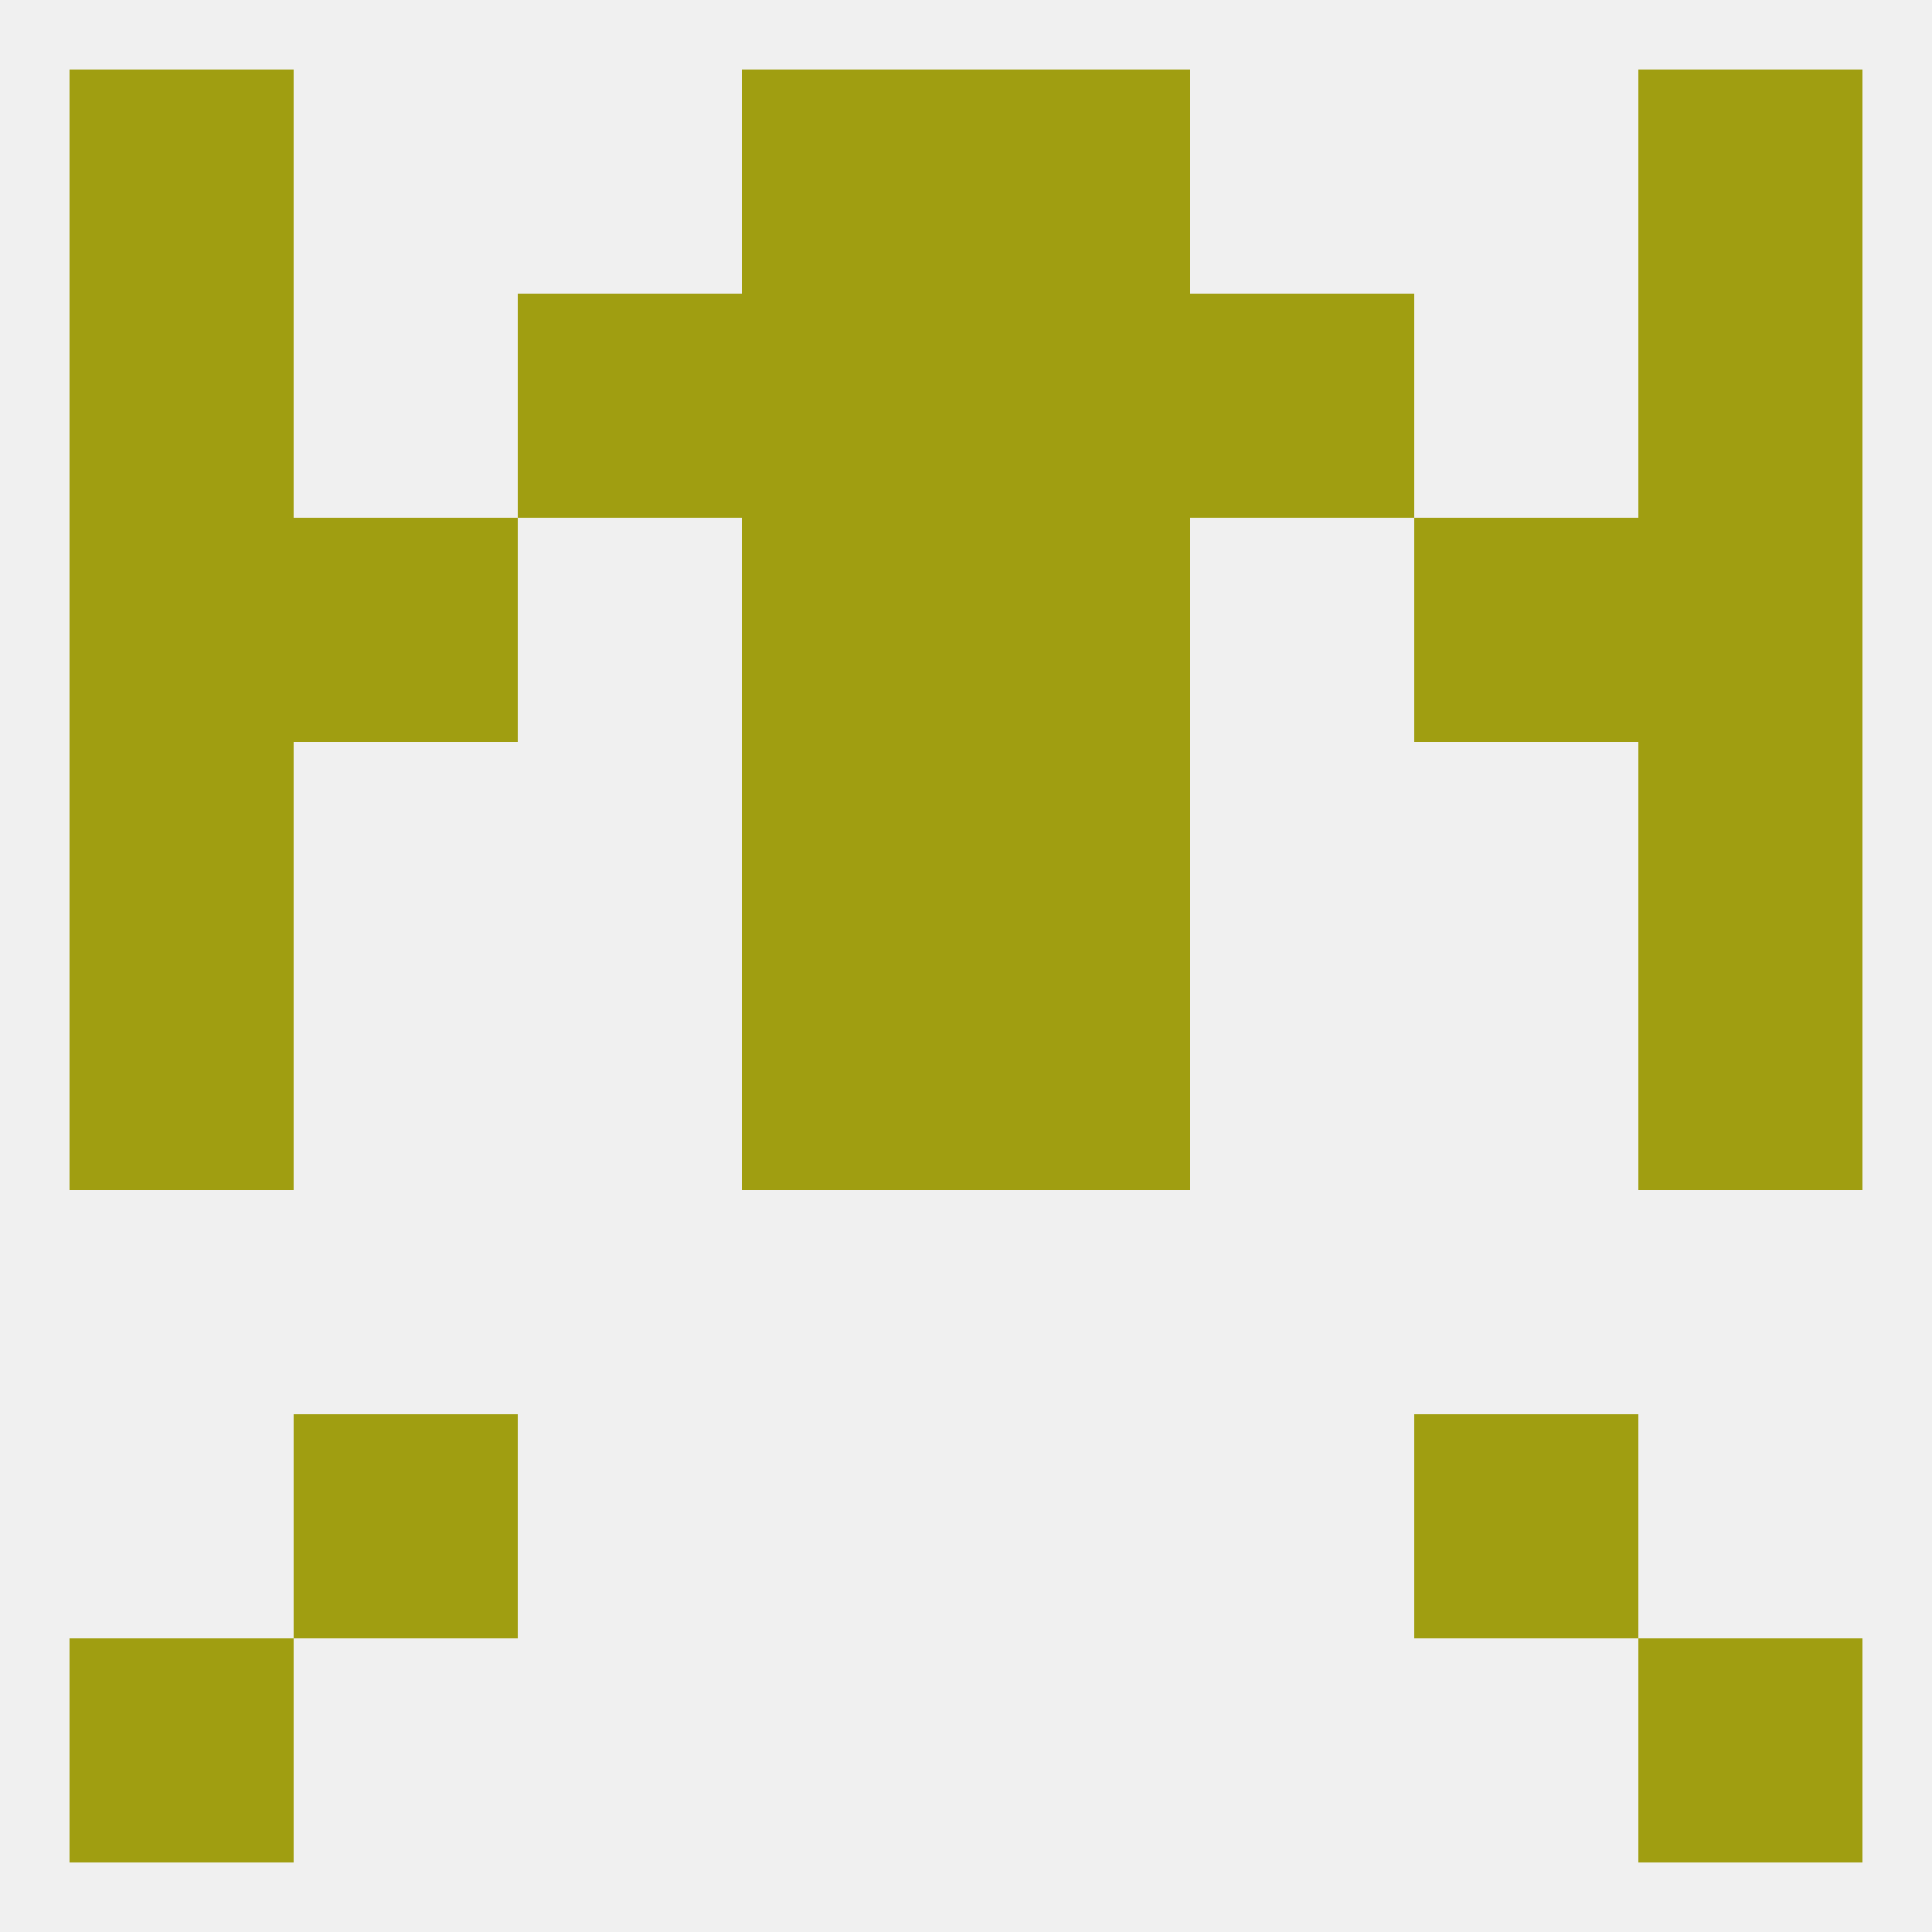
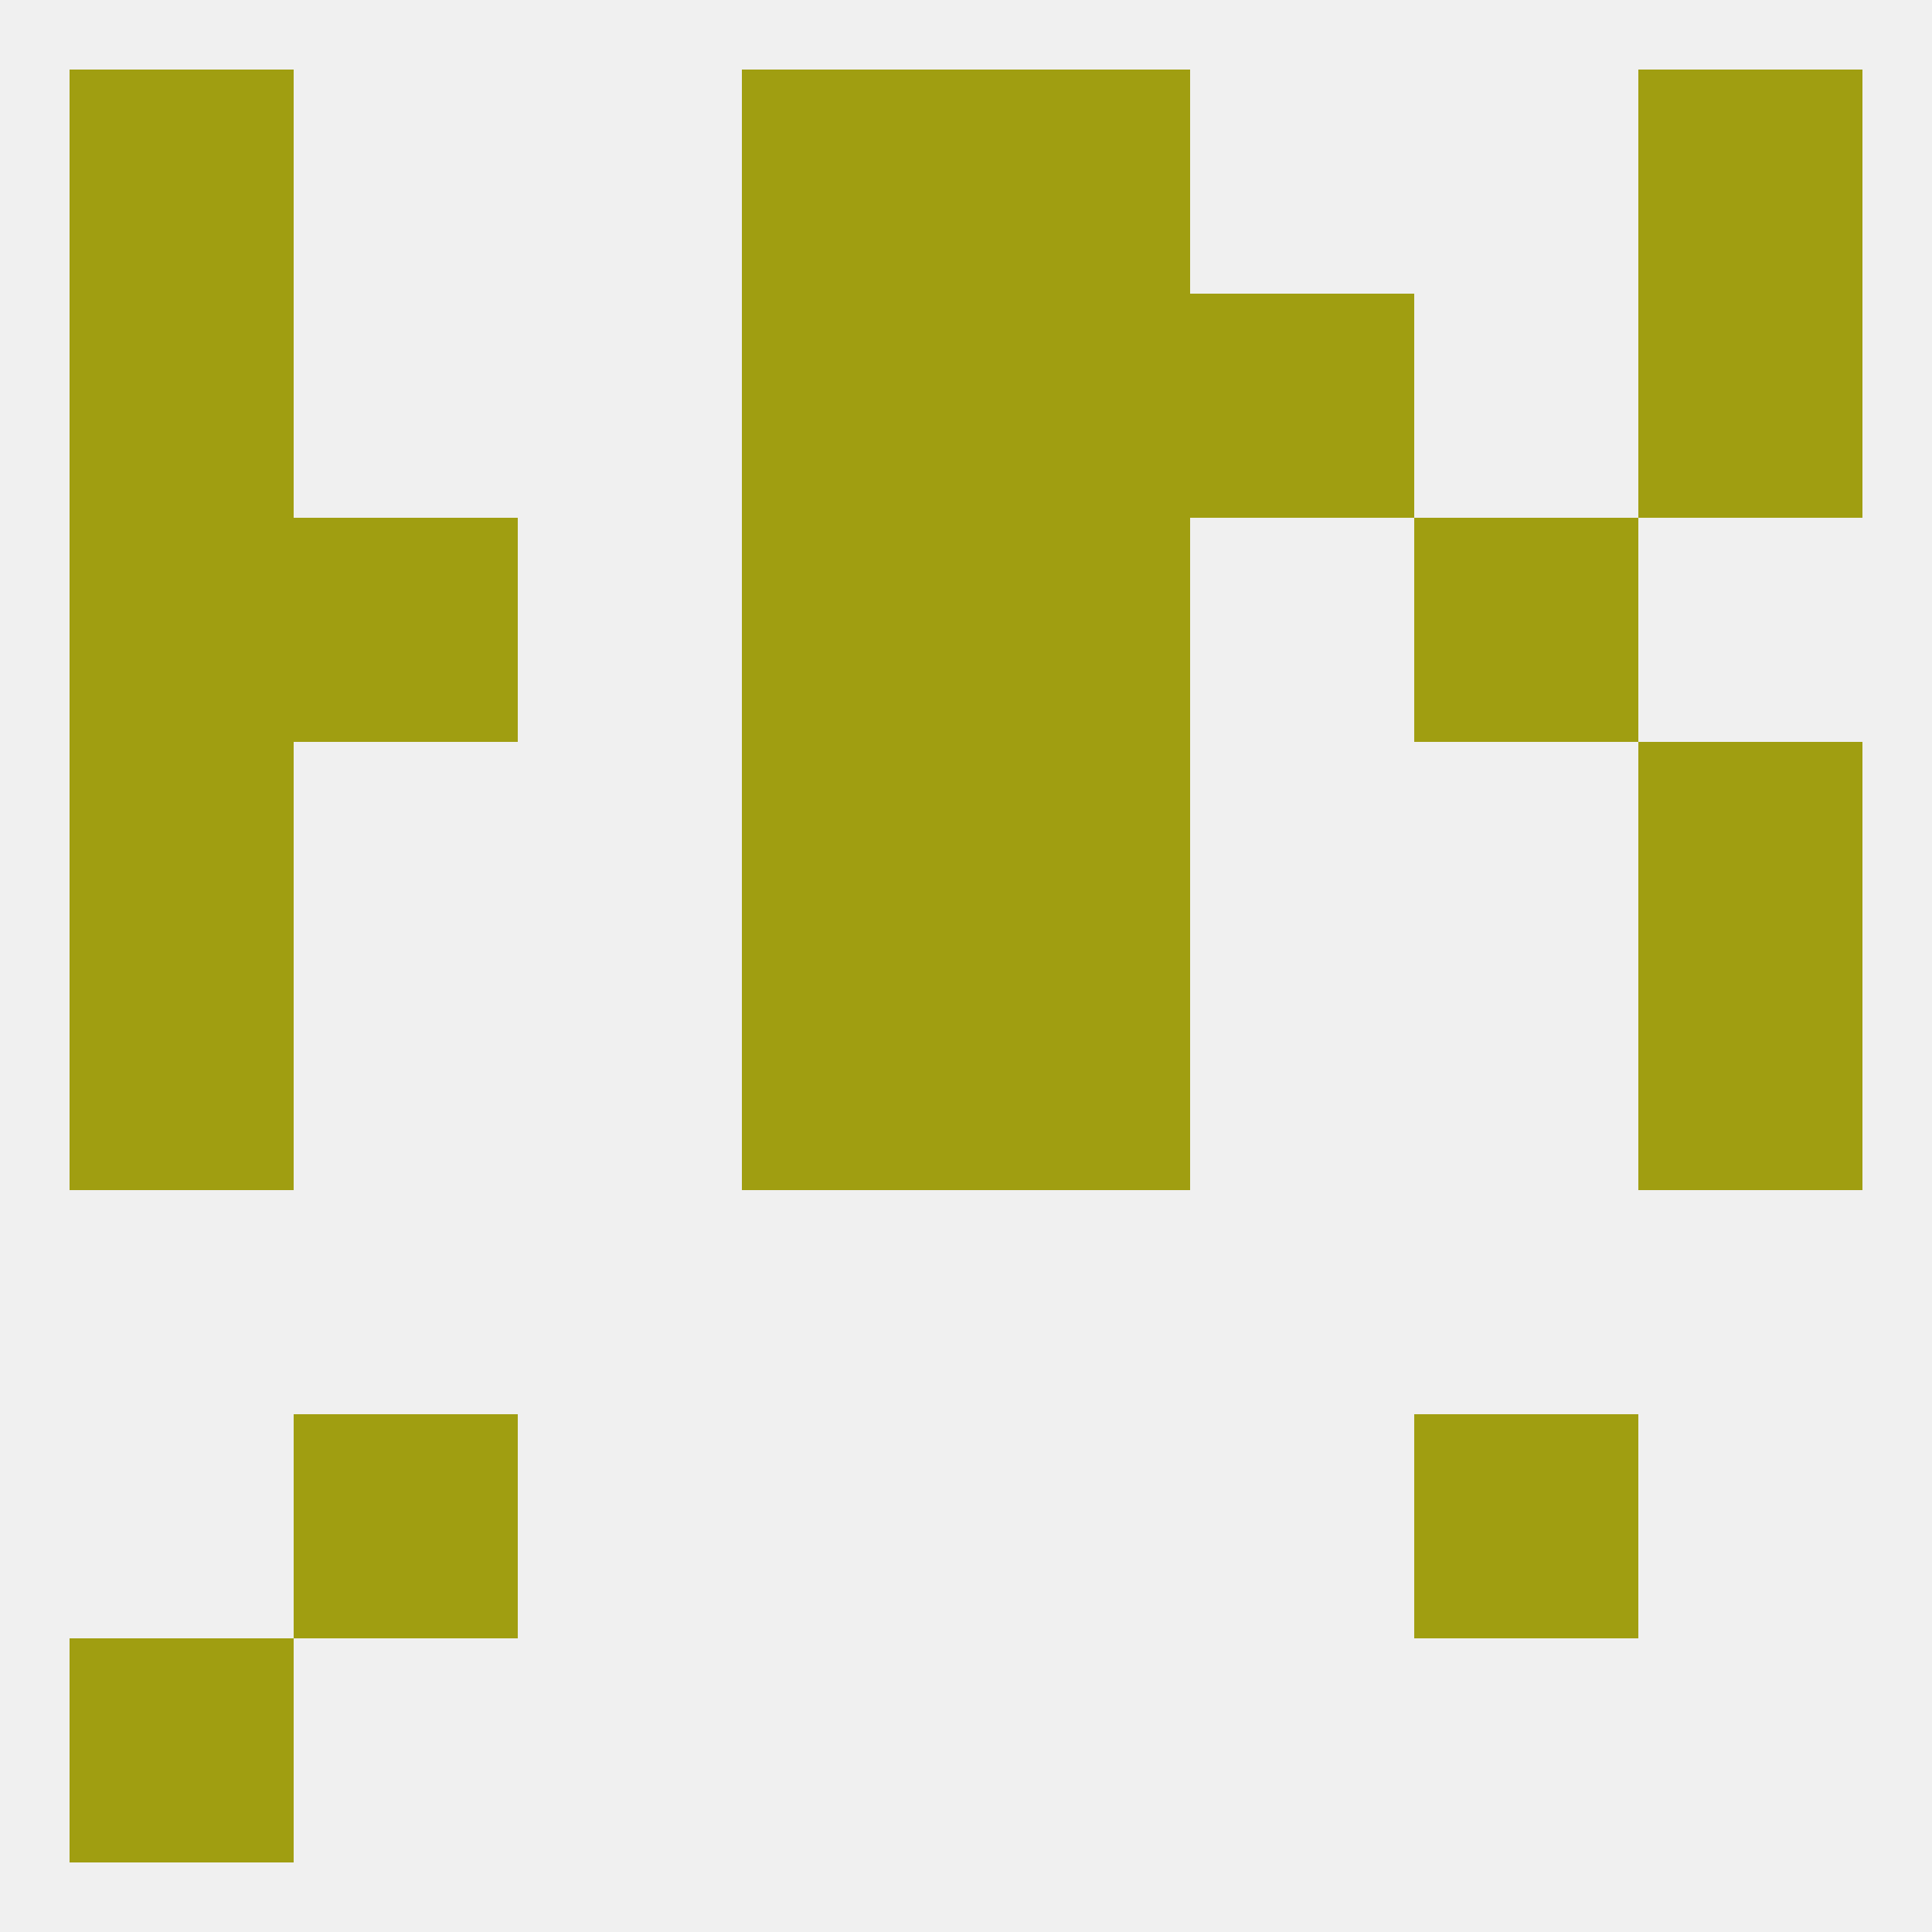
<svg xmlns="http://www.w3.org/2000/svg" version="1.1" baseprofile="full" width="250" height="250" viewBox="0 0 250 250">
  <rect width="100%" height="100%" fill="rgba(240,240,240,255)" />
  <rect x="38" y="183" width="29" height="29" fill="rgba(160,158,17,255)" />
  <rect x="183" y="183" width="29" height="29" fill="rgba(160,158,17,255)" />
  <rect x="212" y="125" width="29" height="29" fill="rgba(160,158,17,255)" />
  <rect x="96" y="125" width="29" height="29" fill="rgba(160,158,17,255)" />
  <rect x="125" y="125" width="29" height="29" fill="rgba(160,158,17,255)" />
  <rect x="9" y="125" width="29" height="29" fill="rgba(160,158,17,255)" />
  <rect x="212" y="96" width="29" height="29" fill="rgba(160,158,17,255)" />
  <rect x="96" y="96" width="29" height="29" fill="rgba(160,158,17,255)" />
  <rect x="125" y="96" width="29" height="29" fill="rgba(160,158,17,255)" />
  <rect x="9" y="96" width="29" height="29" fill="rgba(160,158,17,255)" />
  <rect x="9" y="67" width="29" height="29" fill="rgba(160,158,17,255)" />
-   <rect x="212" y="67" width="29" height="29" fill="rgba(160,158,17,255)" />
  <rect x="38" y="67" width="29" height="29" fill="rgba(160,158,17,255)" />
  <rect x="183" y="67" width="29" height="29" fill="rgba(160,158,17,255)" />
  <rect x="96" y="67" width="29" height="29" fill="rgba(160,158,17,255)" />
  <rect x="125" y="67" width="29" height="29" fill="rgba(160,158,17,255)" />
-   <rect x="67" y="38" width="29" height="29" fill="rgba(160,158,17,255)" />
  <rect x="154" y="38" width="29" height="29" fill="rgba(160,158,17,255)" />
  <rect x="96" y="38" width="29" height="29" fill="rgba(160,158,17,255)" />
  <rect x="125" y="38" width="29" height="29" fill="rgba(160,158,17,255)" />
  <rect x="9" y="38" width="29" height="29" fill="rgba(160,158,17,255)" />
  <rect x="212" y="38" width="29" height="29" fill="rgba(160,158,17,255)" />
  <rect x="125" y="9" width="29" height="29" fill="rgba(160,158,17,255)" />
  <rect x="9" y="9" width="29" height="29" fill="rgba(160,158,17,255)" />
  <rect x="212" y="9" width="29" height="29" fill="rgba(160,158,17,255)" />
  <rect x="96" y="9" width="29" height="29" fill="rgba(160,158,17,255)" />
  <rect x="9" y="212" width="29" height="29" fill="rgba(160,158,17,255)" />
-   <rect x="212" y="212" width="29" height="29" fill="rgba(160,158,17,255)" />
</svg>